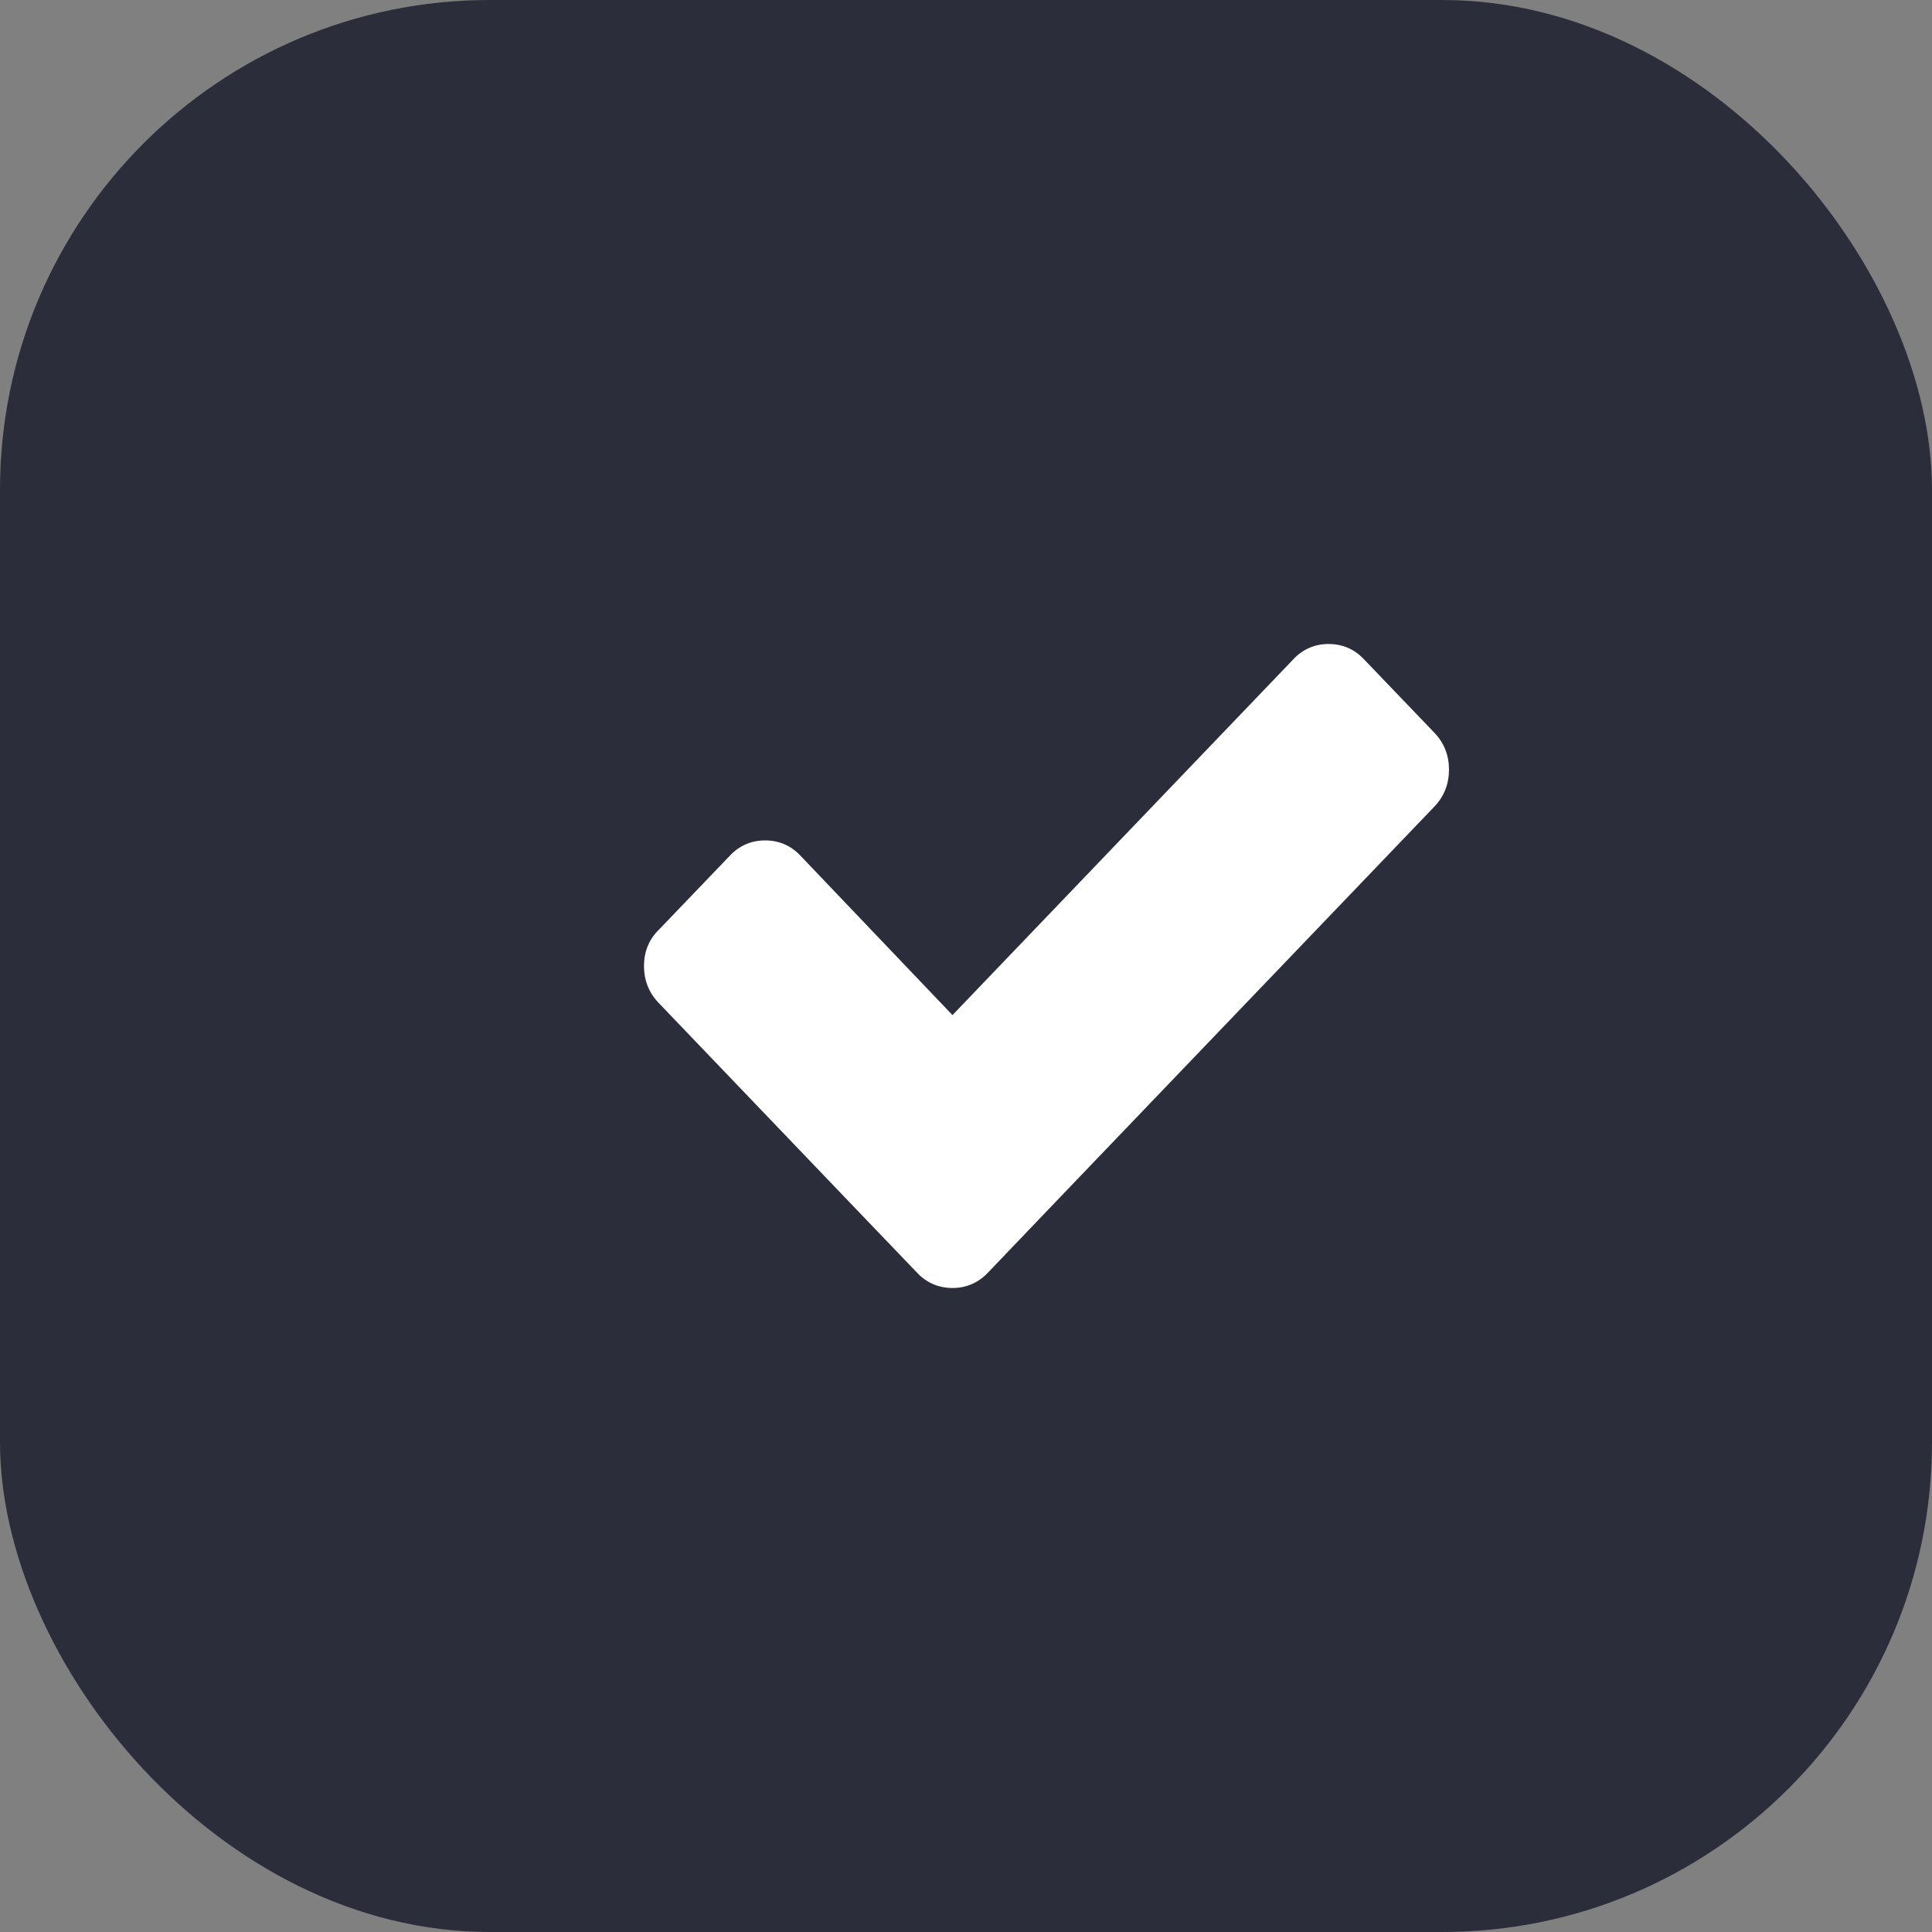
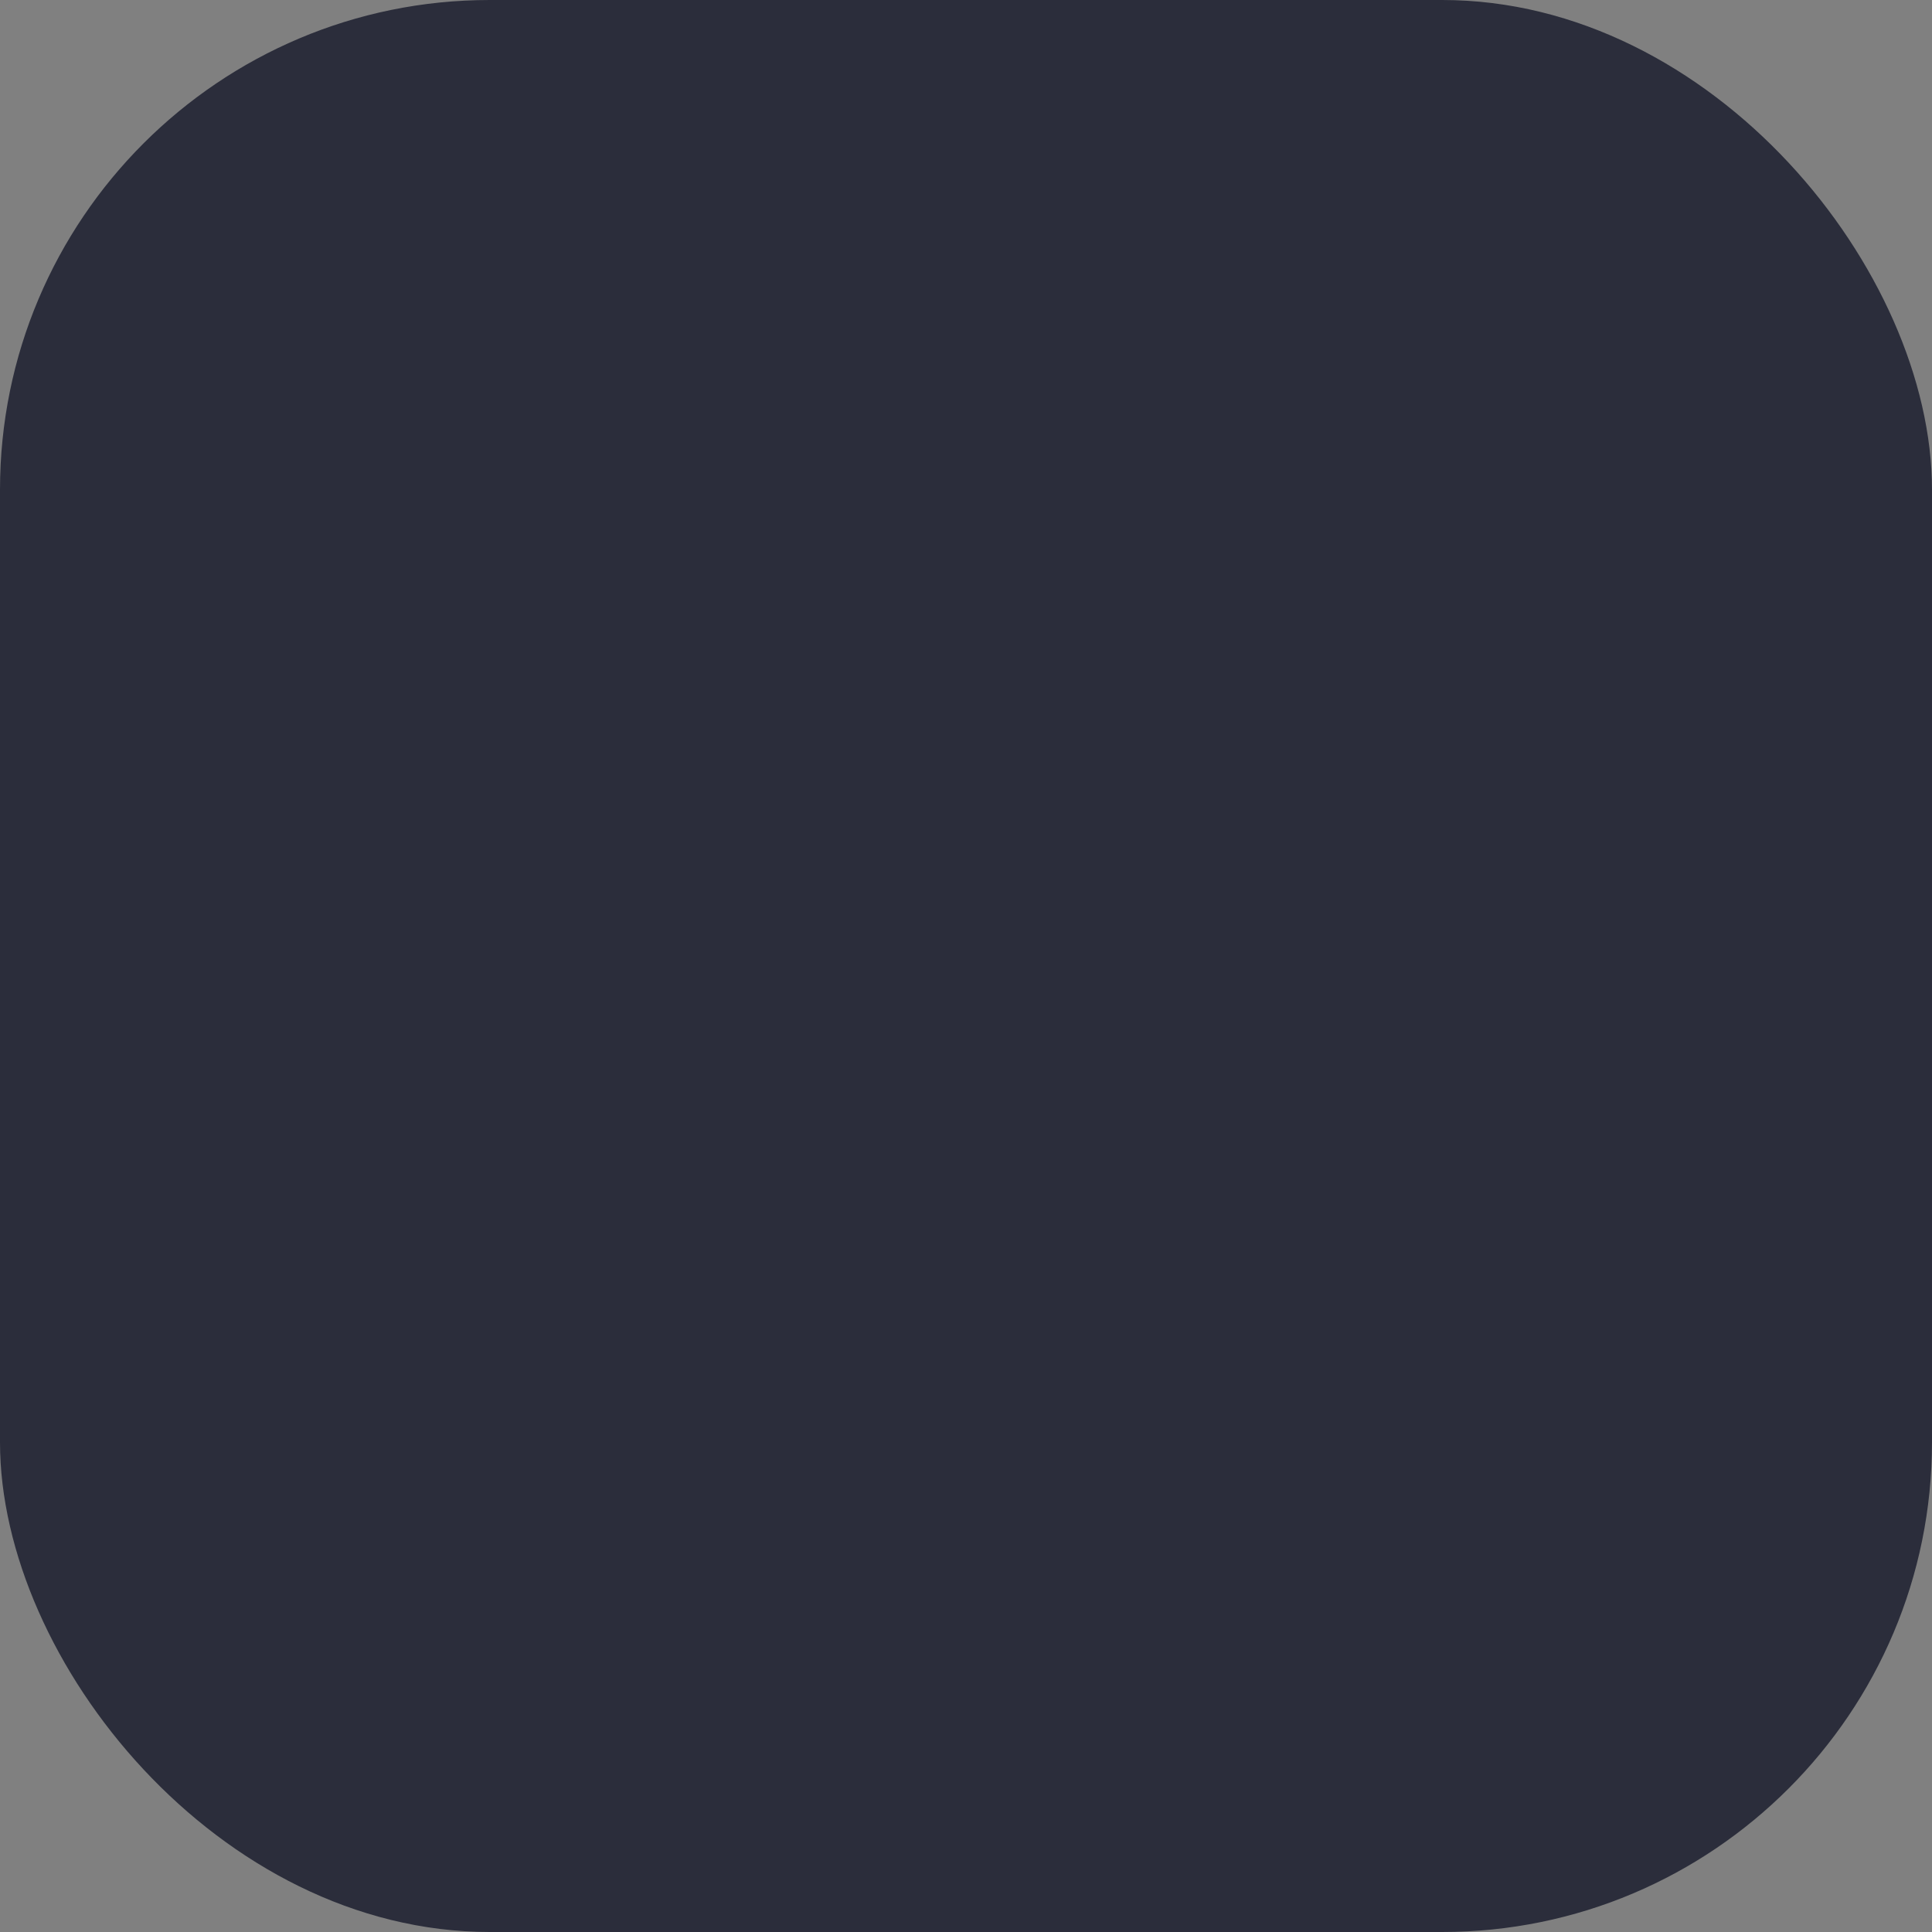
<svg xmlns="http://www.w3.org/2000/svg" width="12" height="12" viewBox="0 0 12 12" fill="none">
  <rect x="0" y="0" width="12" height="12" fill="#808080" stroke="none" />
  <rect width="12" height="12" rx="3.042" fill="#2B2D3B" />
-   <path d="M8.911 4.553L8.47 4.093C8.411 4.031 8.337 4 8.252 4C8.168 4 8.094 4.031 8.035 4.093L5.916 6.305L4.97 5.313C4.911 5.251 4.837 5.22 4.752 5.22C4.668 5.22 4.594 5.251 4.535 5.313L4.094 5.773C4.03 5.835 4 5.912 4 6C4 6.088 4.03 6.165 4.089 6.227L5.257 7.447L5.698 7.907C5.757 7.969 5.832 8 5.916 8C6 8 6.074 7.969 6.134 7.907L6.574 7.447L8.911 5.008C8.97 4.946 9 4.868 9 4.78C9 4.693 8.97 4.615 8.911 4.553Z" fill="white" />
</svg>